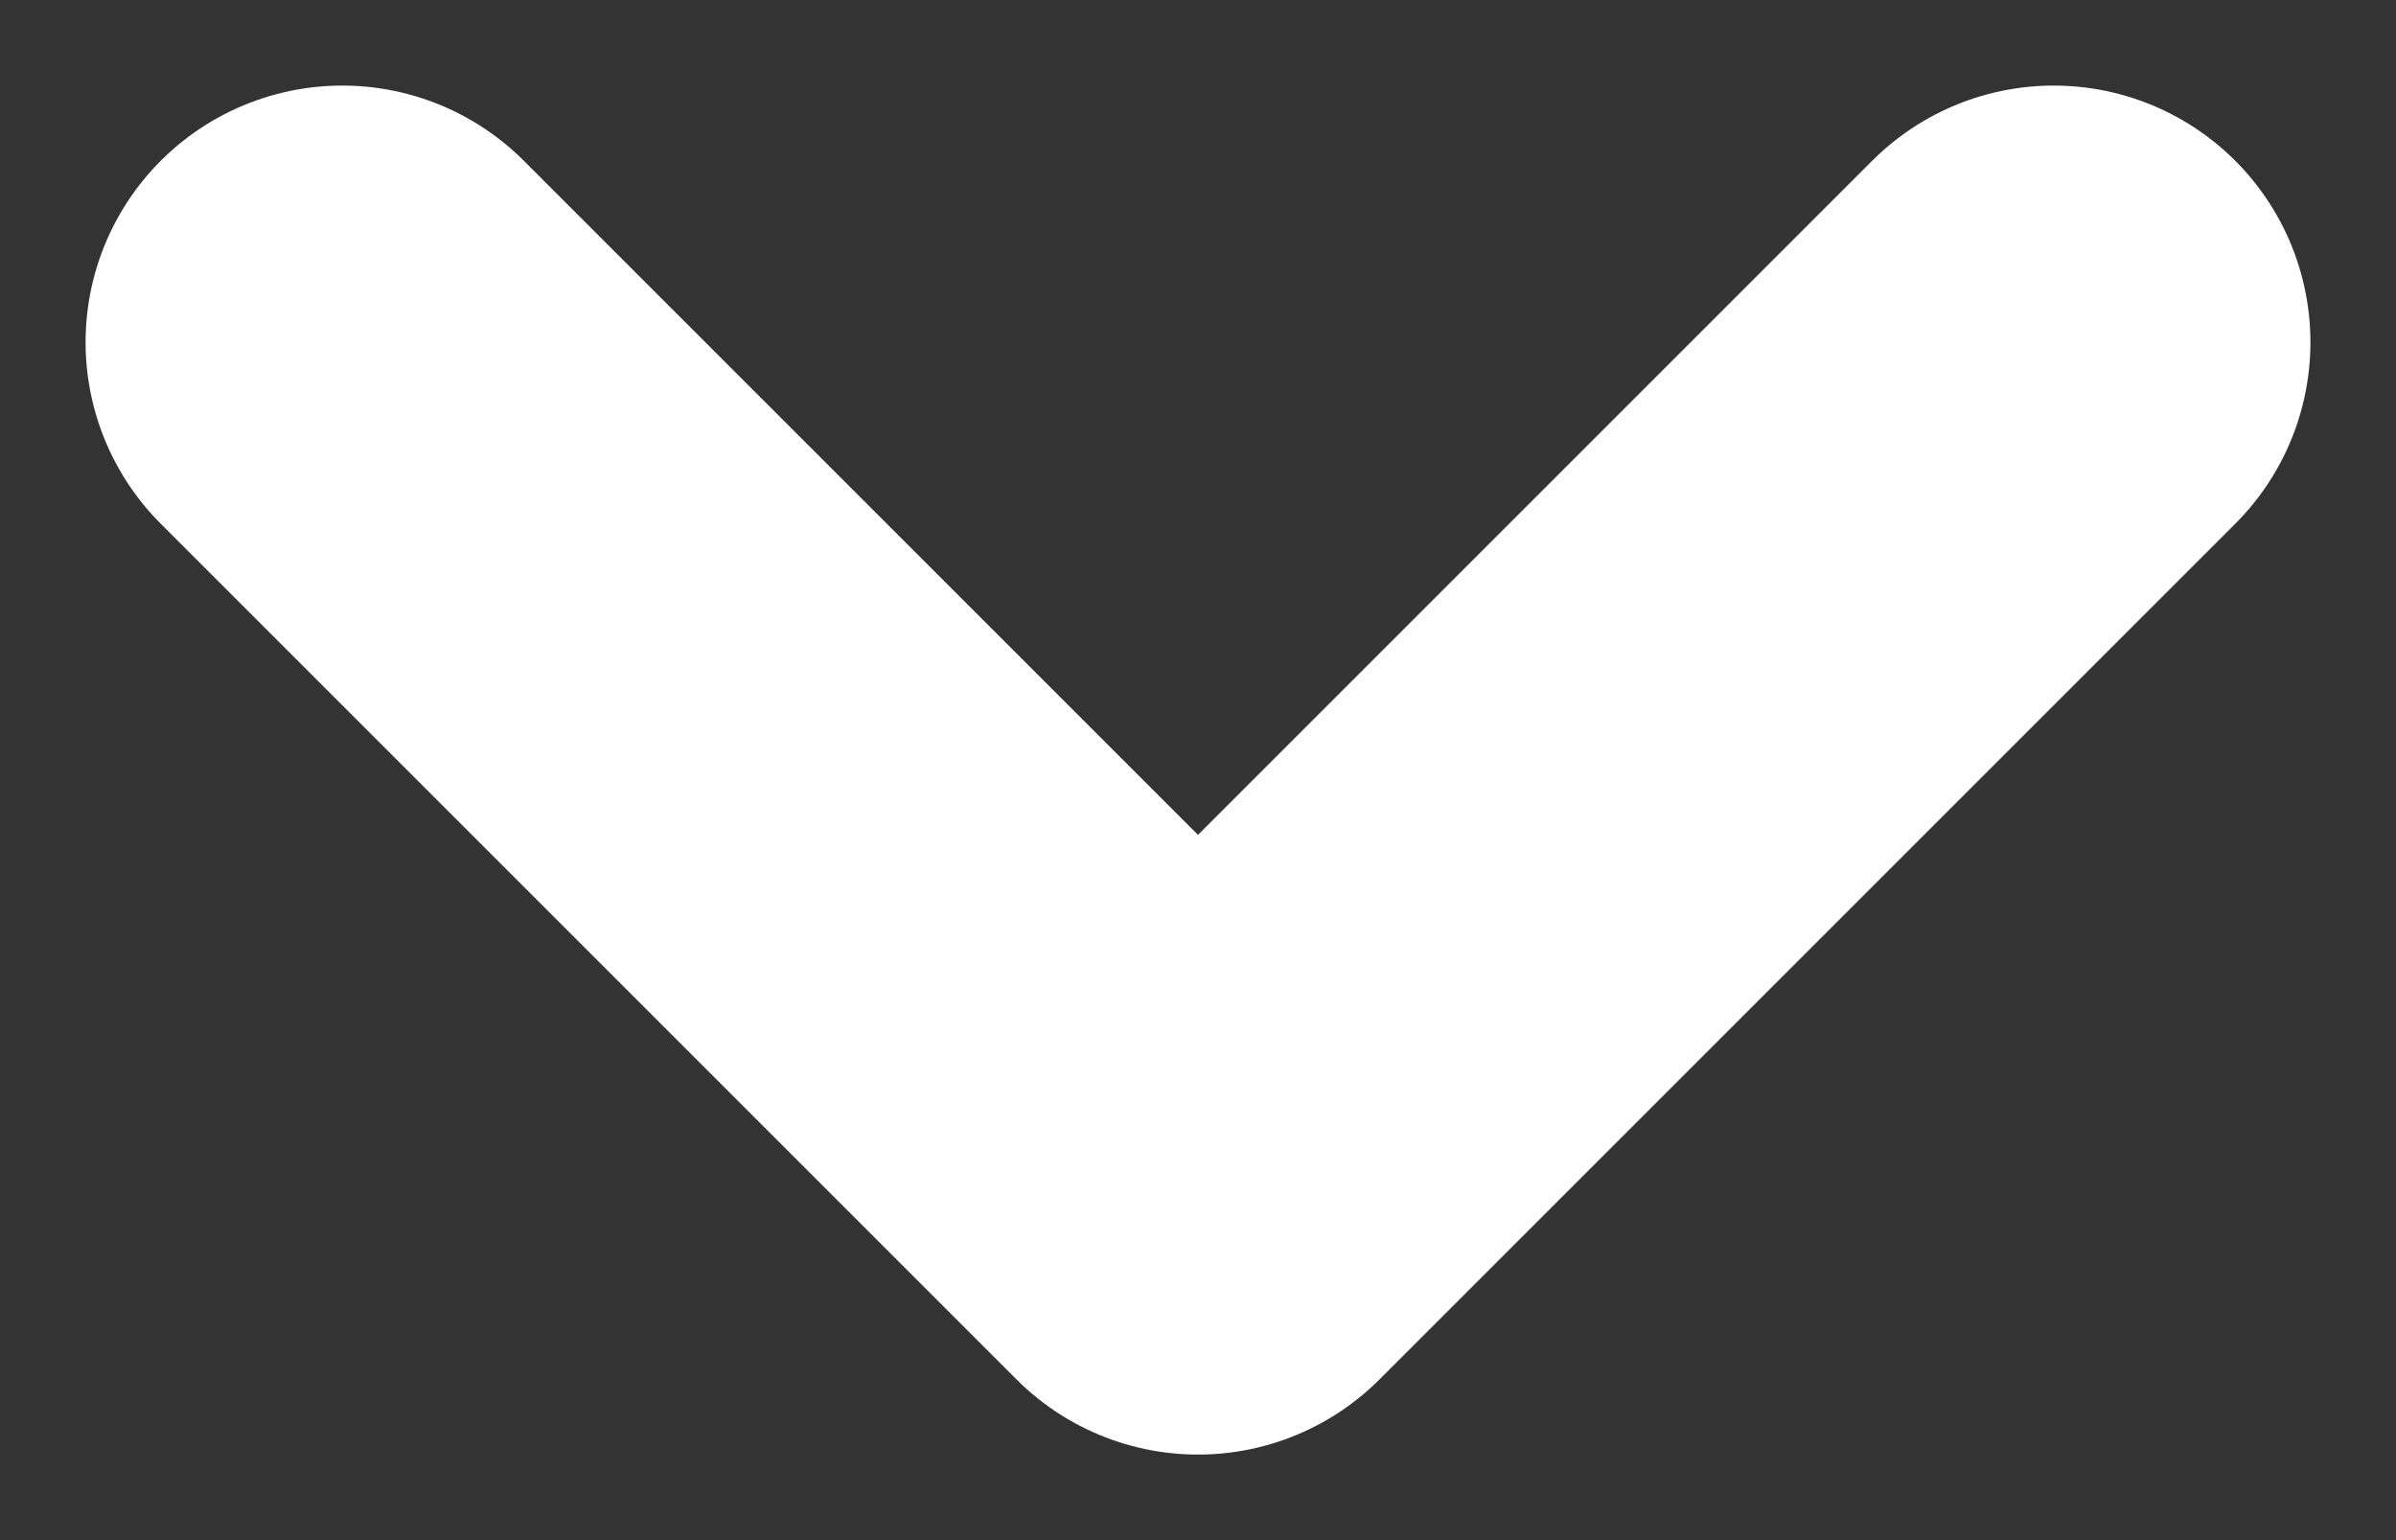
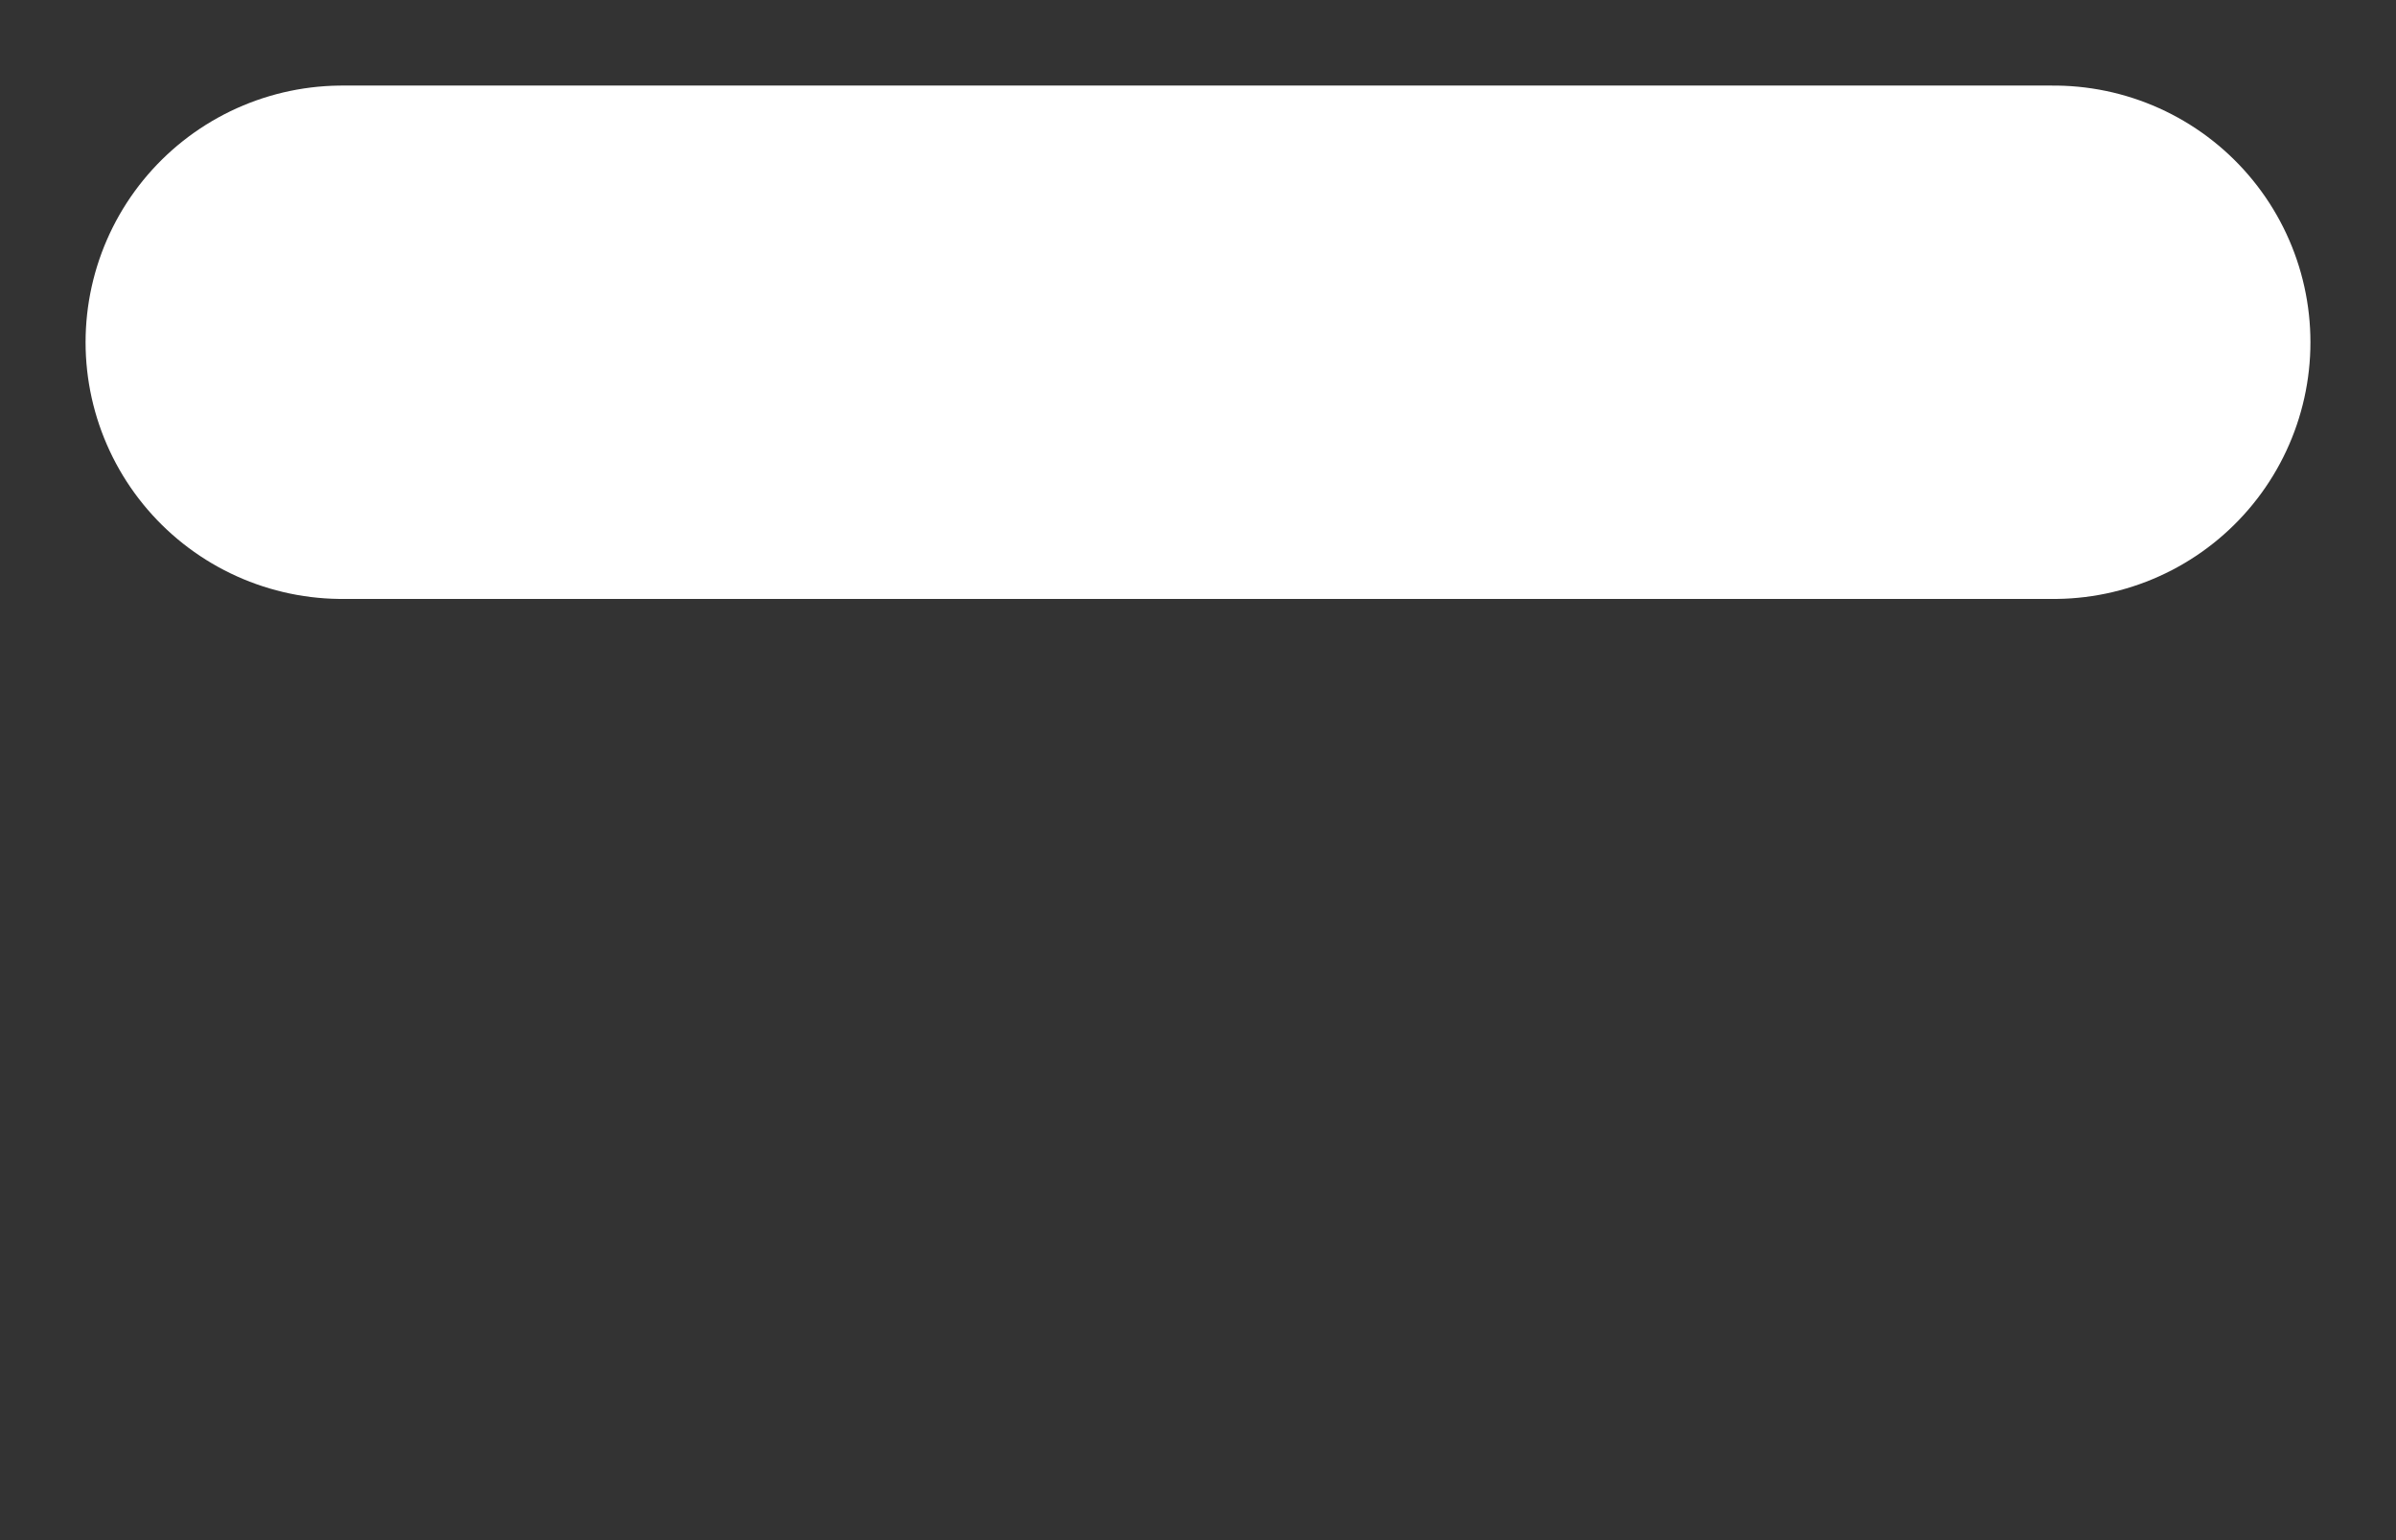
<svg xmlns="http://www.w3.org/2000/svg" width="14" height="9" viewBox="0 0 14 9" fill="none">
  <rect x="0" y="0" width="14" height="9" fill="#333333" stroke="none" />
-   <path d="M2 2L7 7L12 2" stroke="white" stroke-width="3" stroke-linecap="round" stroke-linejoin="round" />
+   <path d="M2 2L12 2" stroke="white" stroke-width="3" stroke-linecap="round" stroke-linejoin="round" />
</svg>